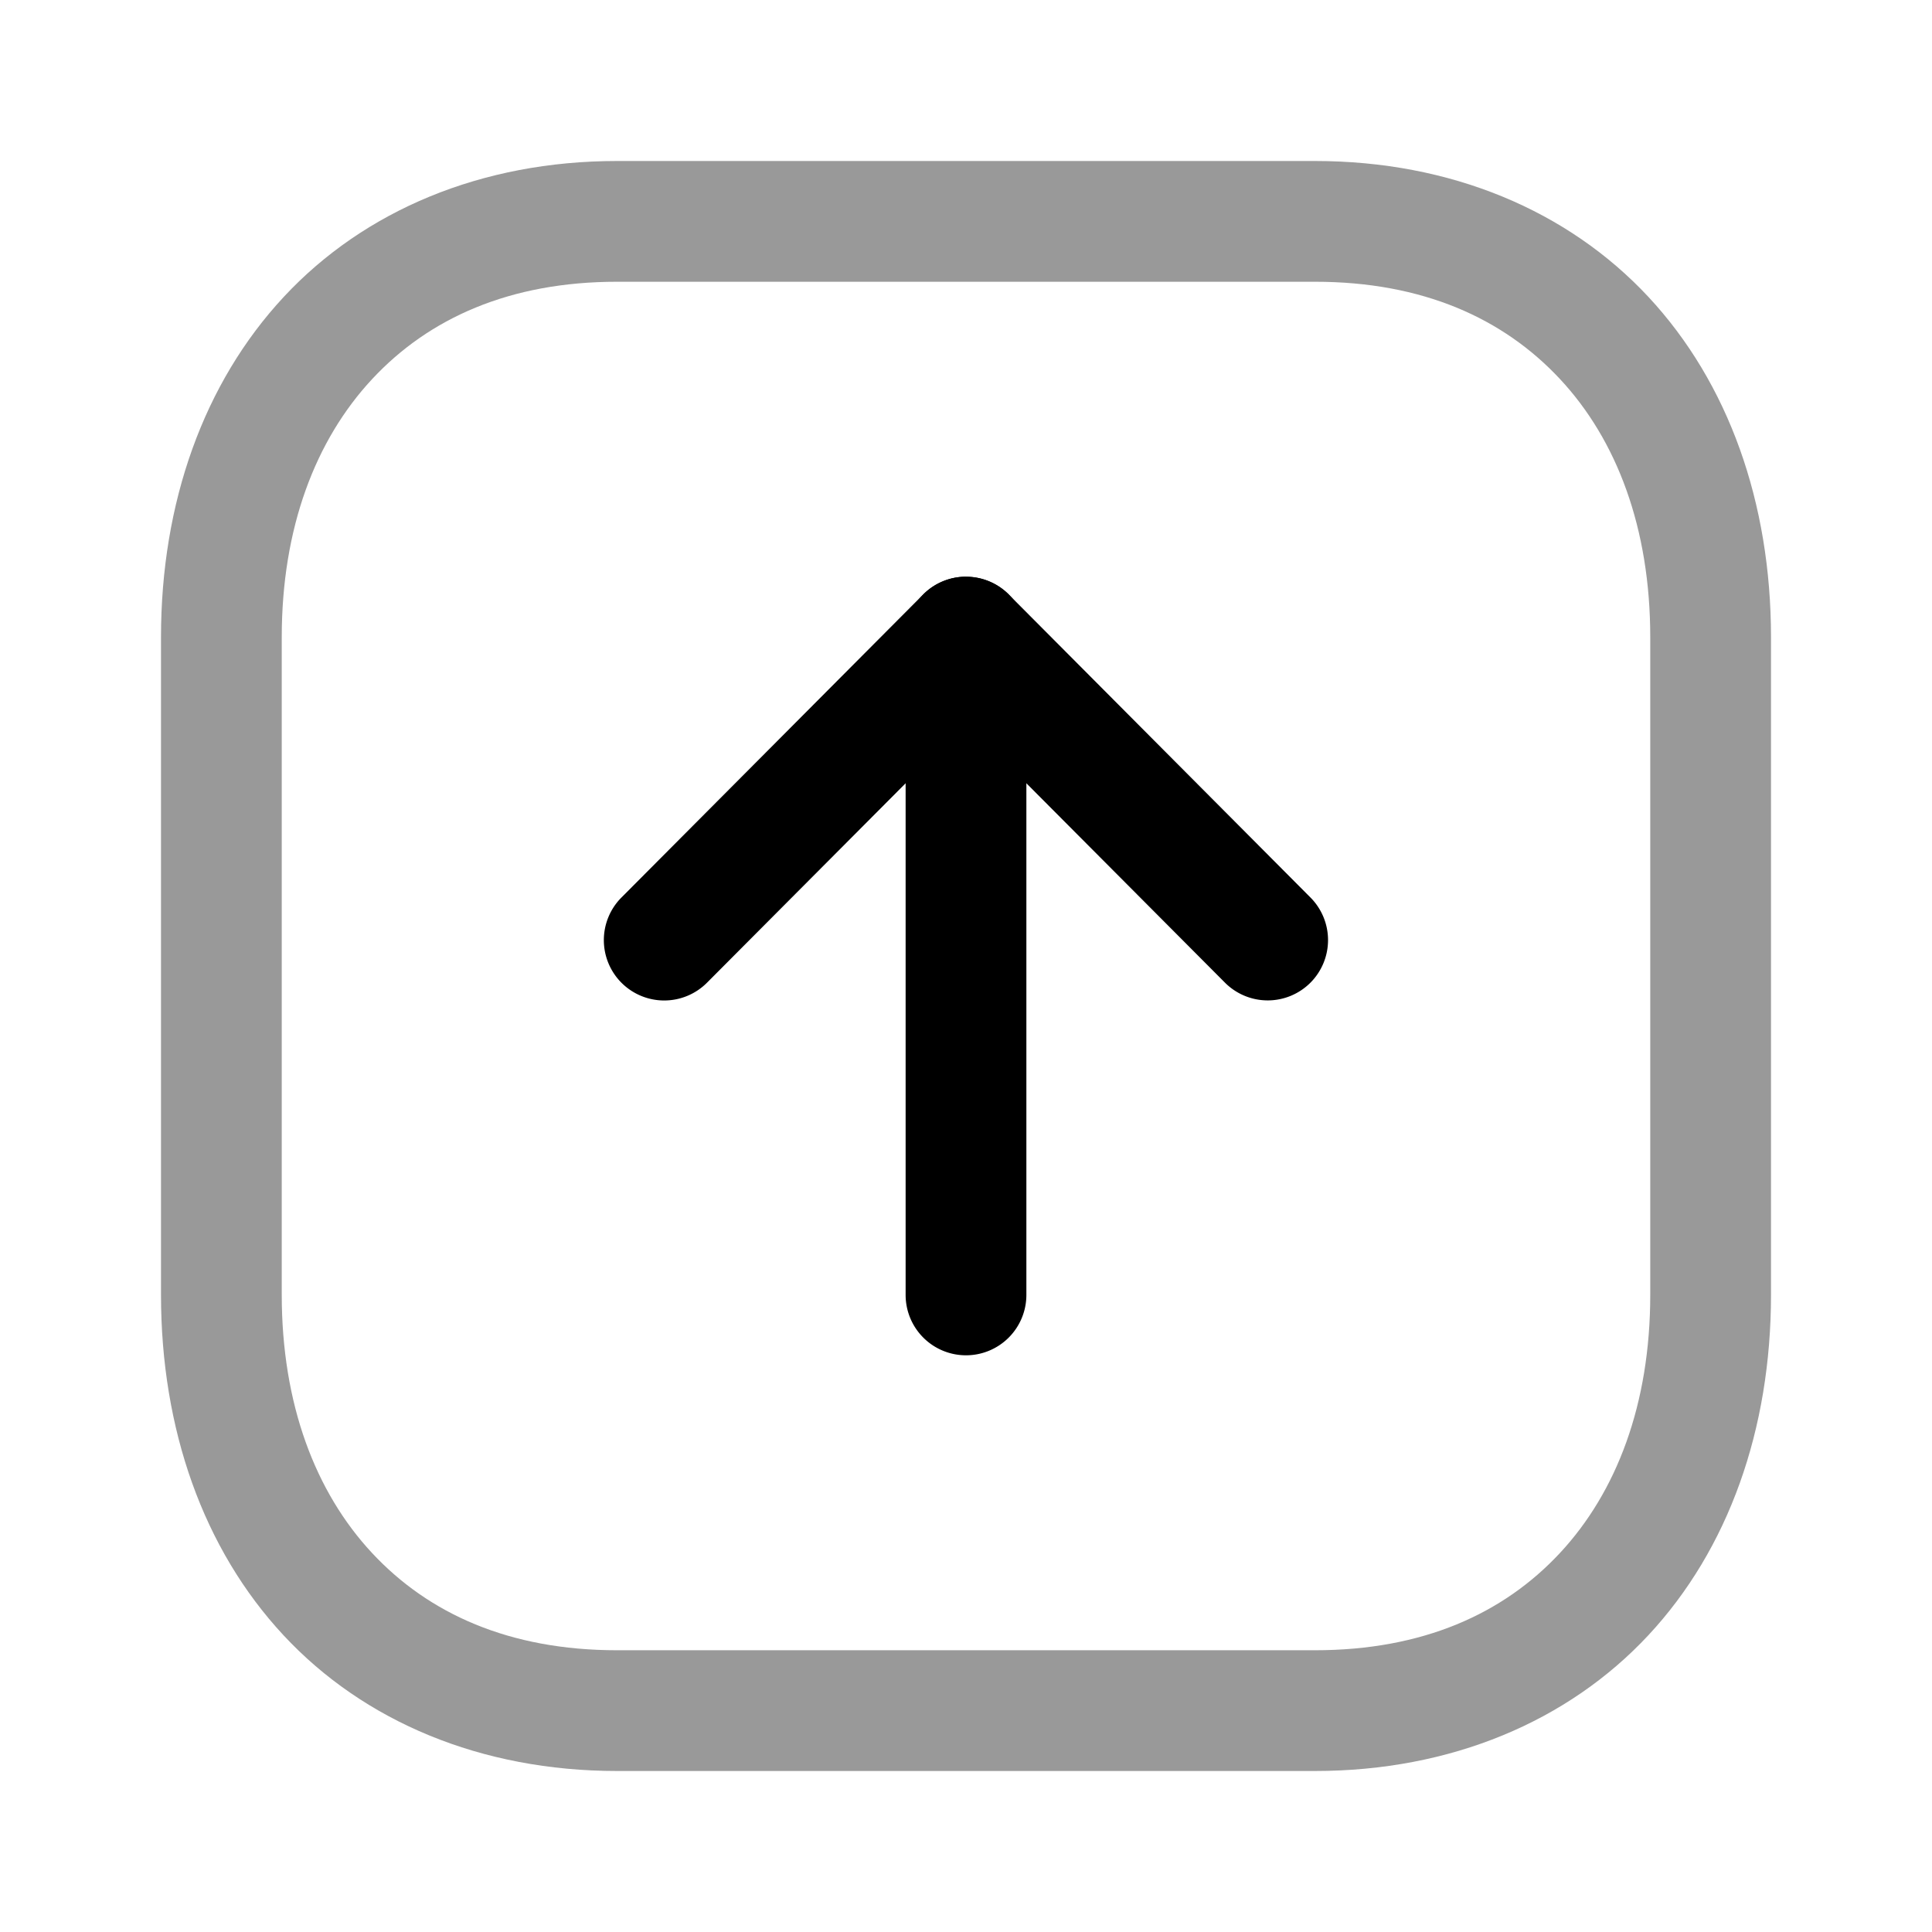
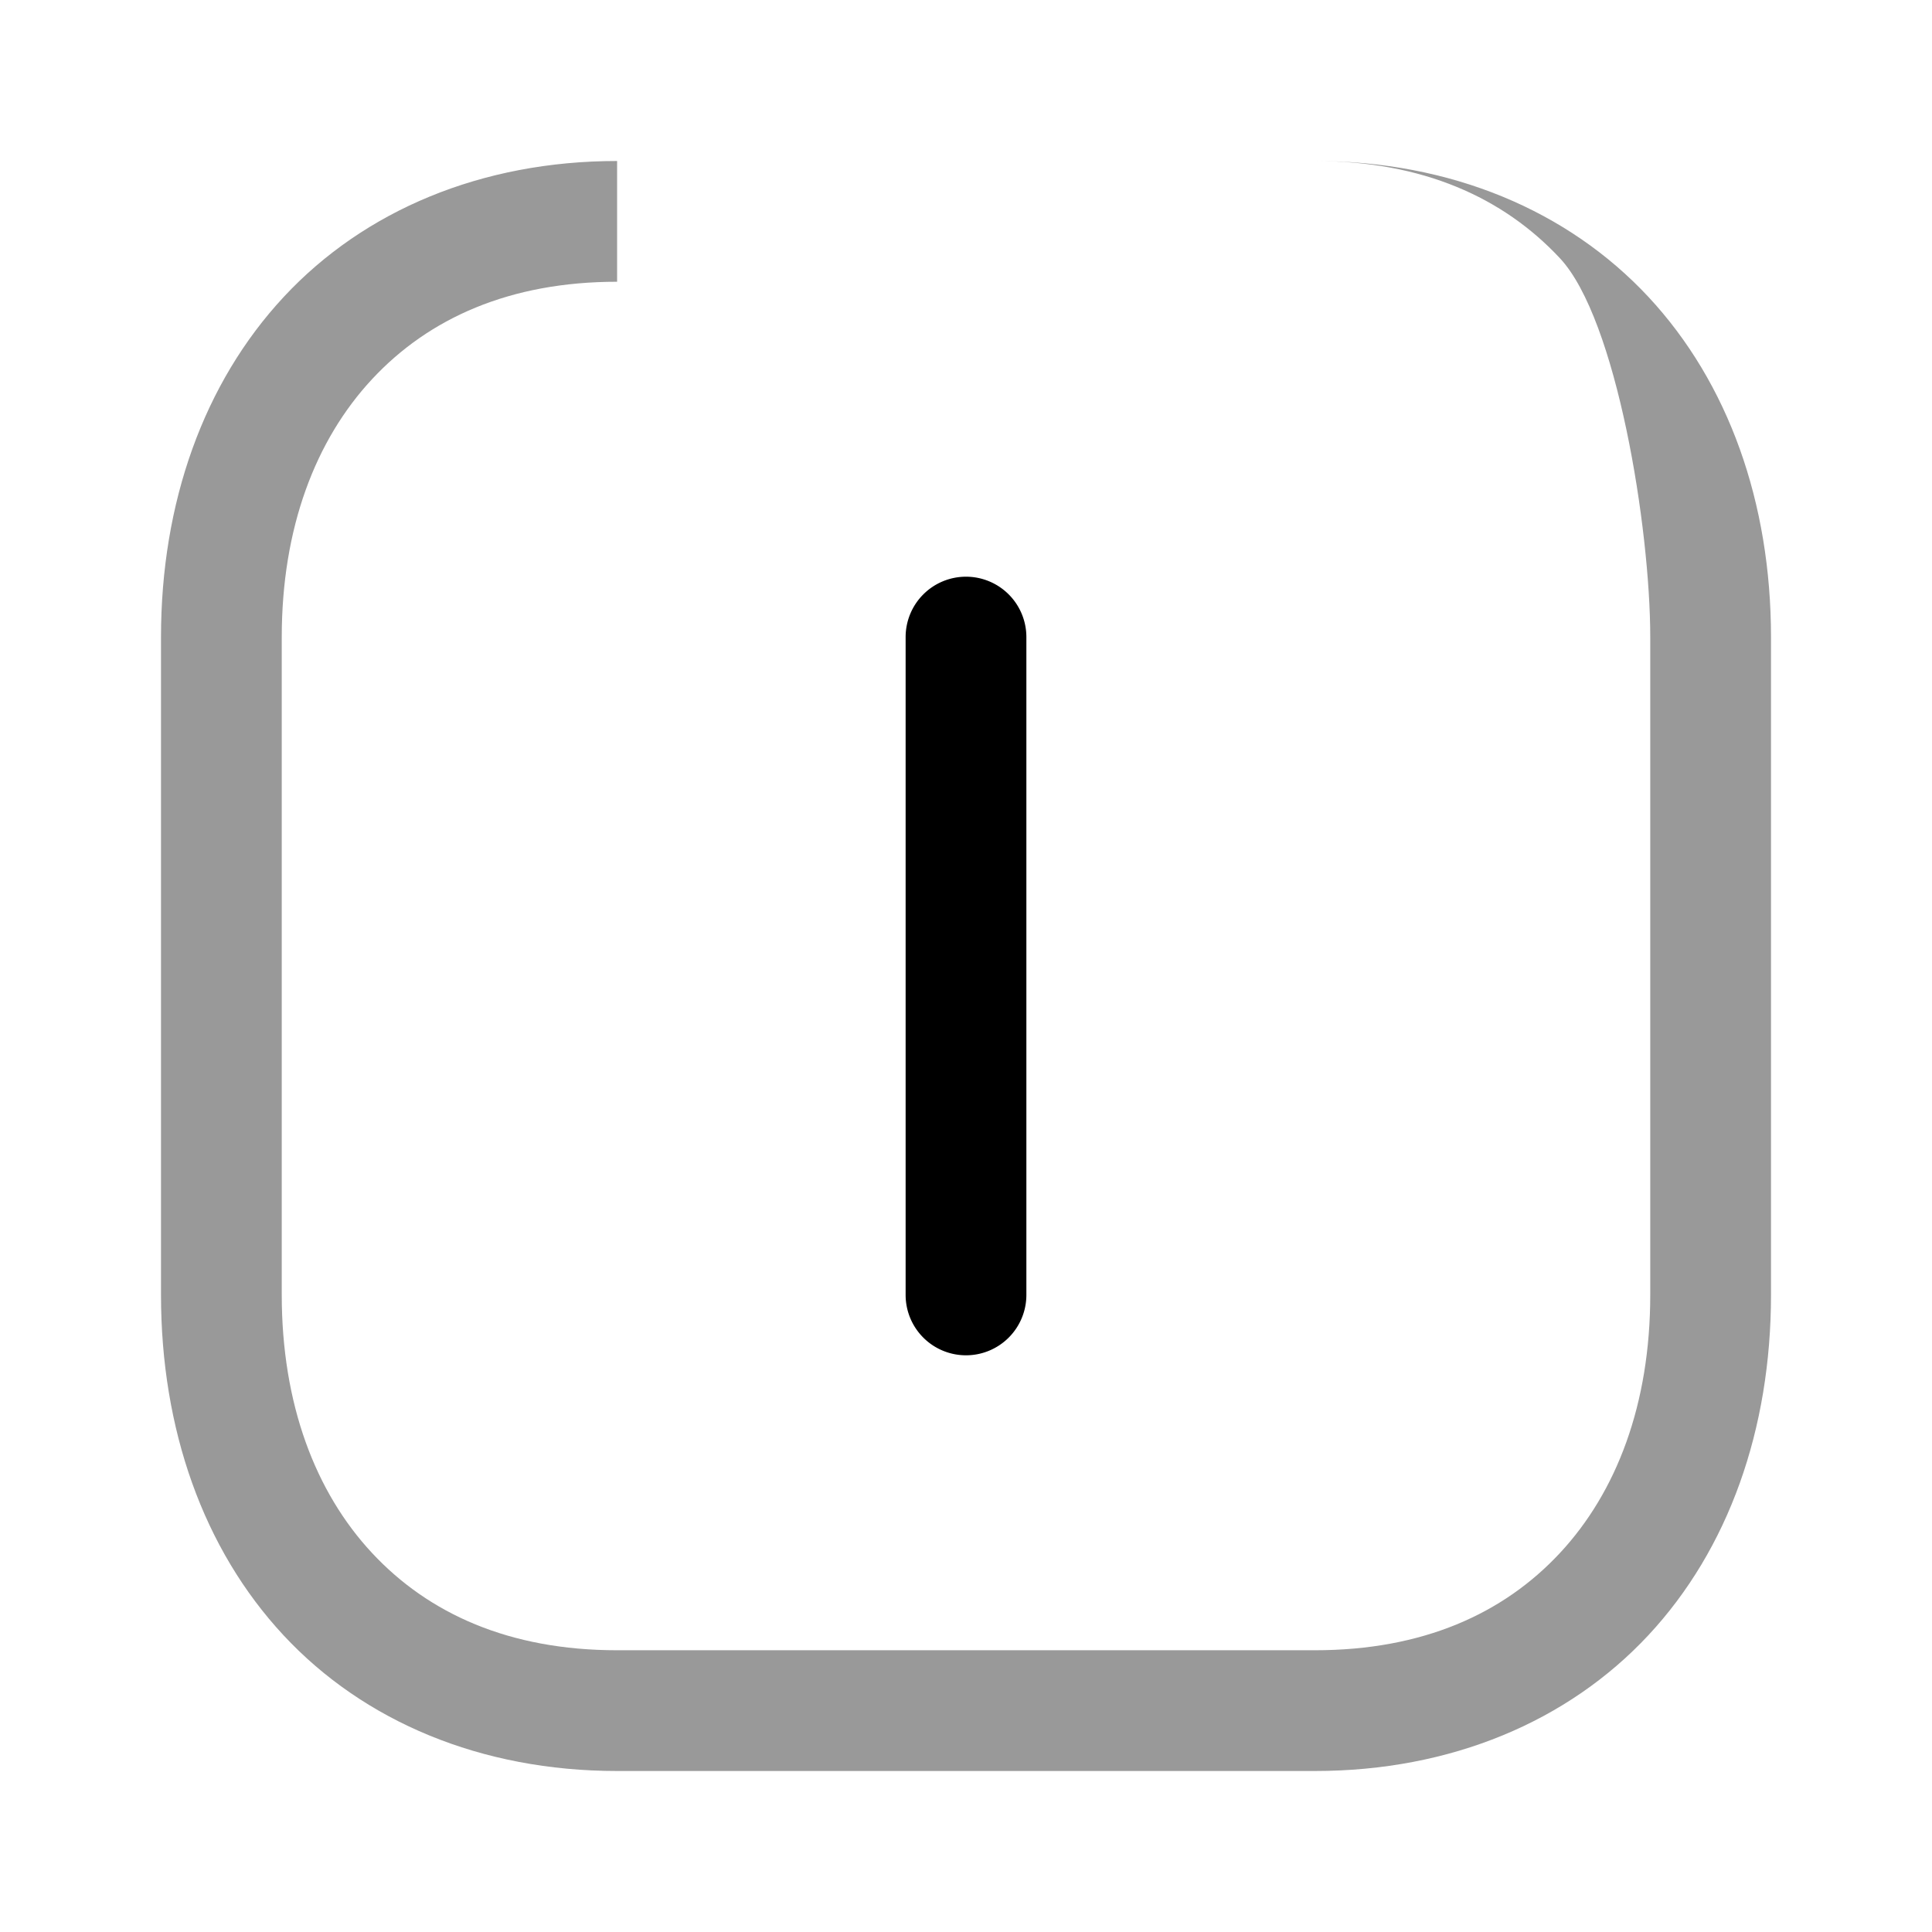
<svg xmlns="http://www.w3.org/2000/svg" viewBox="0 0 24 24">
  <g stroke-linejoin="round">
-     <path fill-rule="evenodd" d="M7.666 2c-1.687 0-3.142.616-4.139 1.686S2 6.246 2 7.916v8.168c0 1.67.525 3.158 1.521 4.229S5.975 22 7.666 22h8.668c1.691 0 3.146-.617 4.143-1.687S22 17.753 22 16.084V7.916c0-1.67-.527-3.158-1.523-4.228C19.48 2.618 18.025 2 16.334 2zm0 1.5h8.668c1.338 0 2.34.453 3.045 1.209S20.5 6.559 20.5 7.916v8.168c0 1.358-.417 2.45-1.121 3.207S17.672 20.5 16.334 20.5H7.666c-1.338 0-2.341-.453-3.045-1.209S3.5 17.441 3.5 16.084V7.916c0-1.357.418-2.45 1.123-3.207S6.333 3.5 7.666 3.5" clip-rule="evenodd" opacity=".4" />
+     <path fill-rule="evenodd" d="M7.666 2c-1.687 0-3.142.616-4.139 1.686S2 6.246 2 7.916v8.168c0 1.67.525 3.158 1.521 4.229S5.975 22 7.666 22h8.668c1.691 0 3.146-.617 4.143-1.687S22 17.753 22 16.084V7.916c0-1.67-.527-3.158-1.523-4.228C19.48 2.618 18.025 2 16.334 2zh8.668c1.338 0 2.34.453 3.045 1.209S20.5 6.559 20.5 7.916v8.168c0 1.358-.417 2.45-1.121 3.207S17.672 20.5 16.334 20.5H7.666c-1.338 0-2.341-.453-3.045-1.209S3.5 17.441 3.5 16.084V7.916c0-1.357.418-2.45 1.123-3.207S6.333 3.5 7.666 3.5" clip-rule="evenodd" opacity=".4" />
    <path d="M12 7.164a.75.75 0 0 0-.75.75v8.172a.75.75 0 0 0 .75.75.75.75 0 0 0 .75-.75V7.914a.75.75 0 0 0-.75-.75" />
-     <path d="M12 7.164a.75.75 0 0 0-.531.22L7.72 11.149a.75.75 0 0 0 .002 1.061.75.75 0 0 0 1.06-.002L12 8.977l3.217 3.23a.75.75 0 0 0 1.06.002.75.75 0 0 0 .002-1.06l-3.748-3.764a.75.75 0 0 0-.531-.22" />
  </g>
</svg>